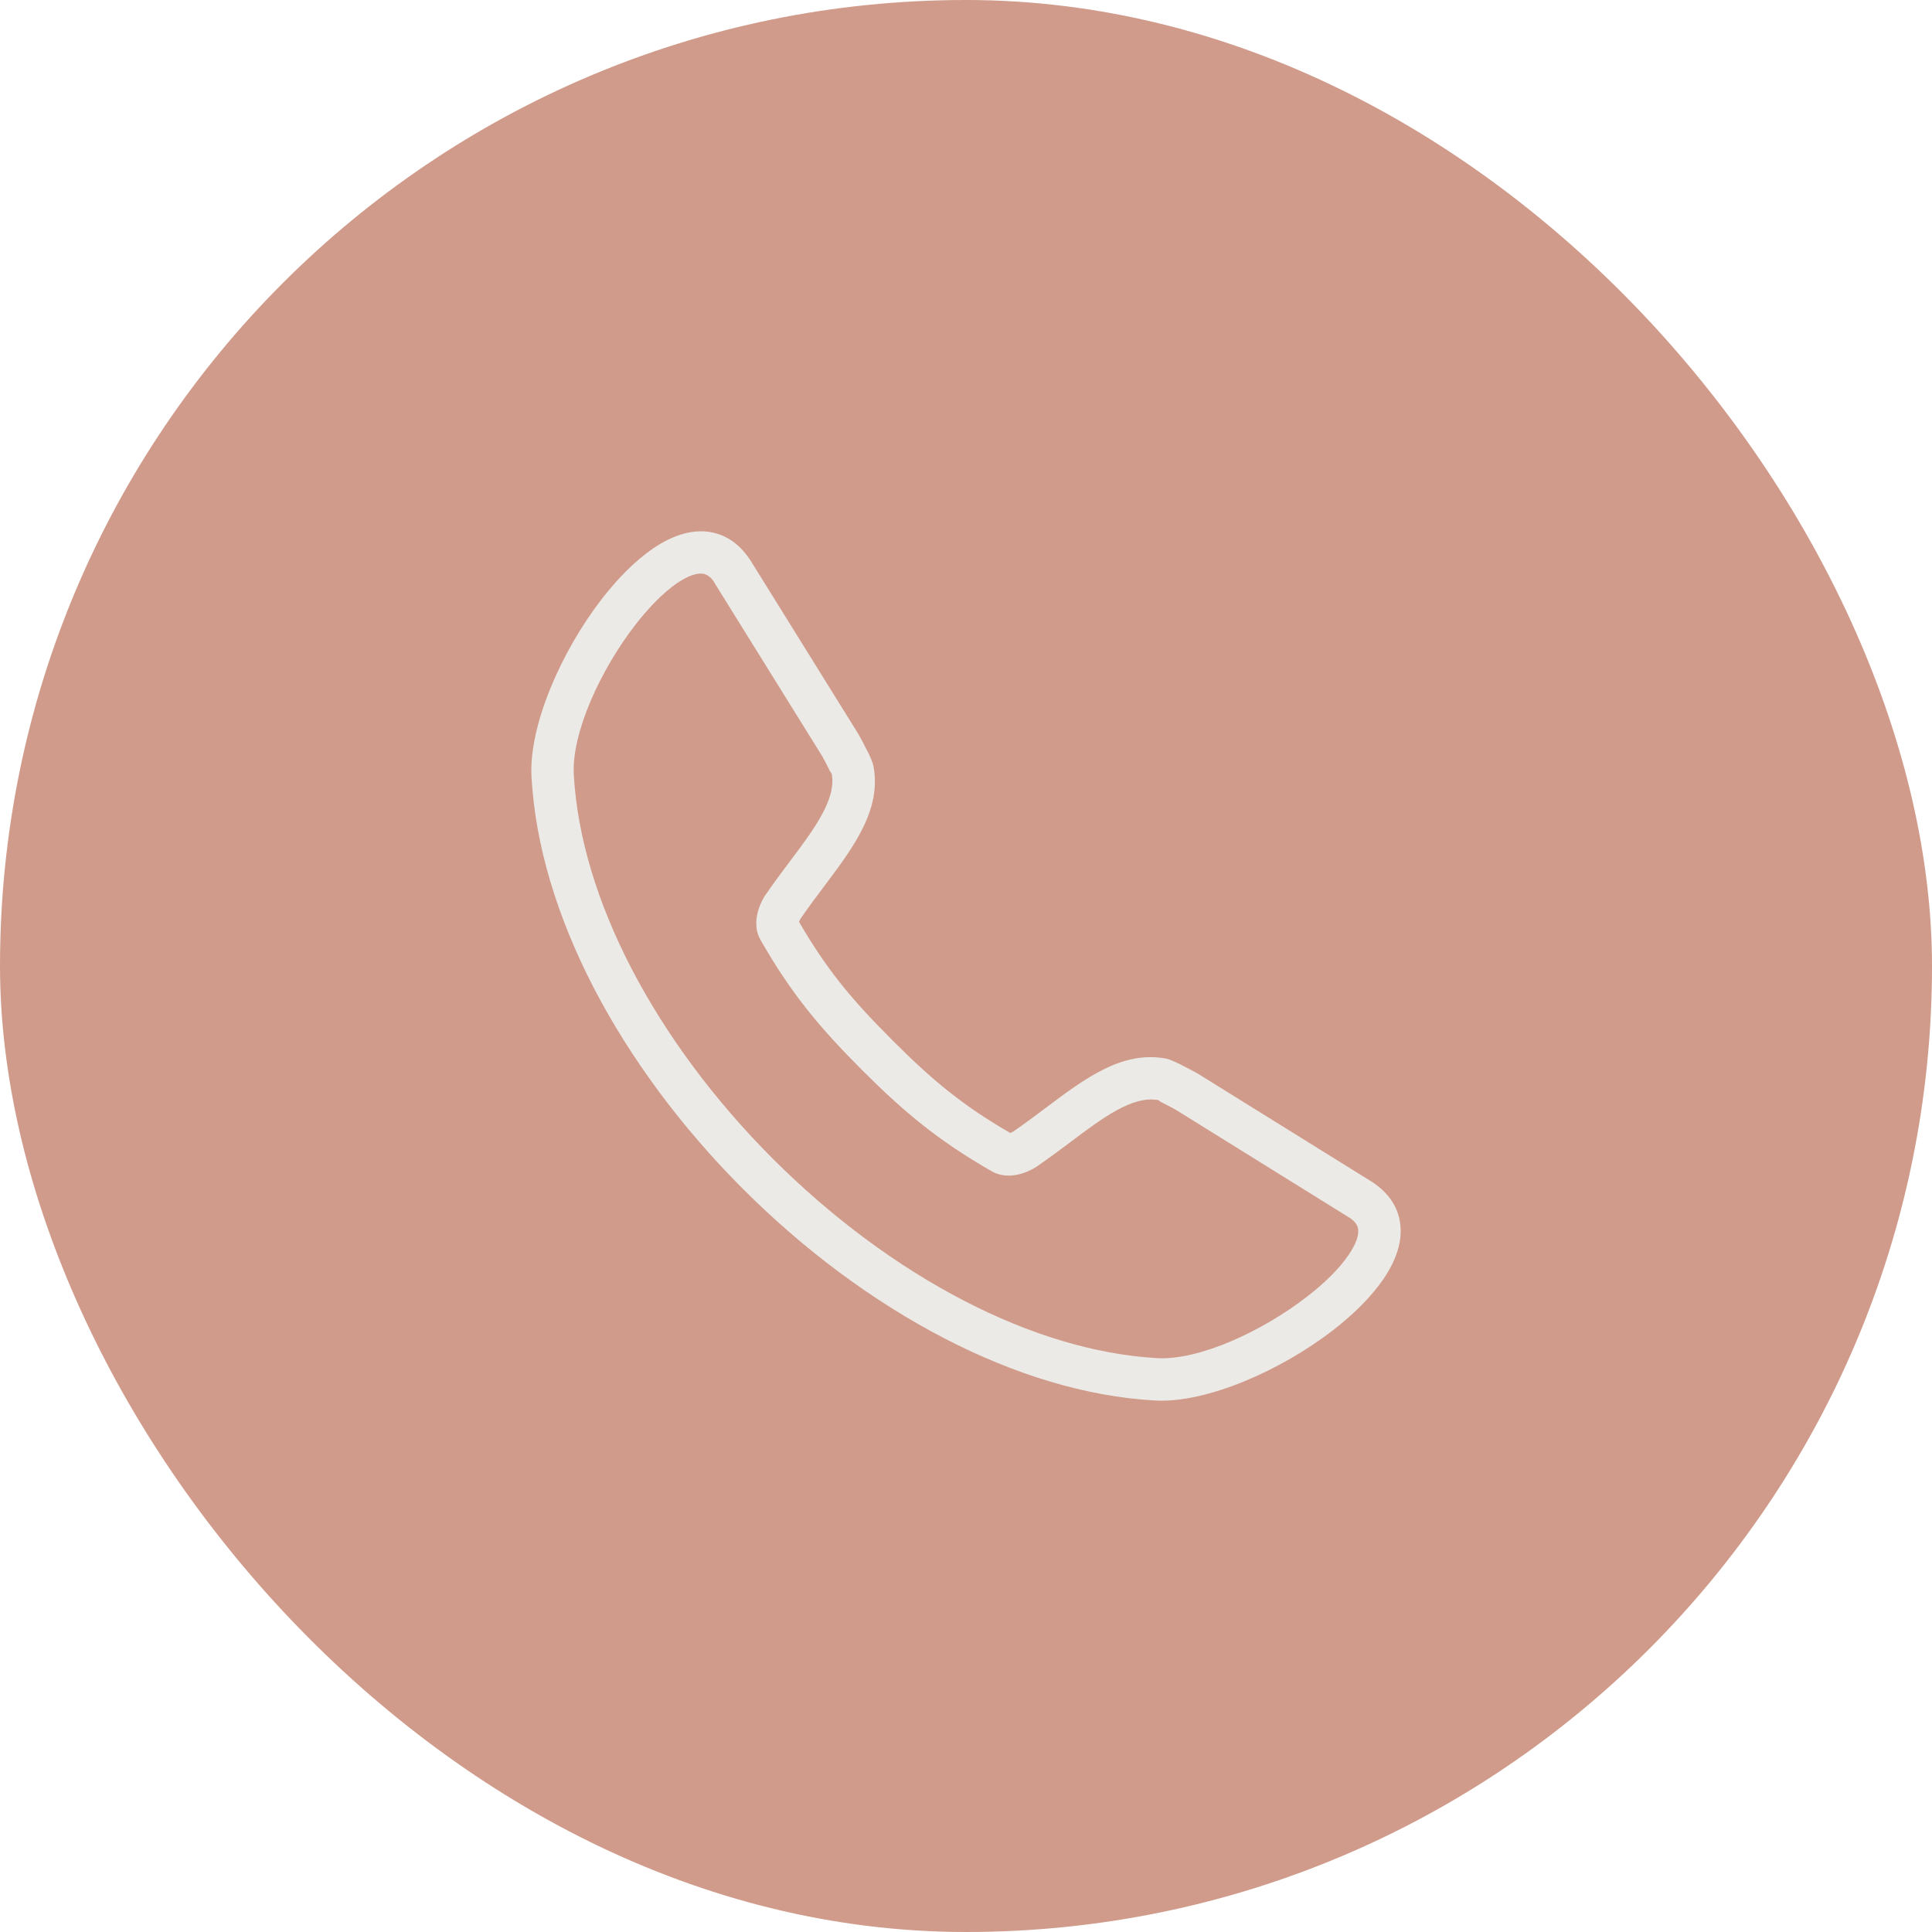
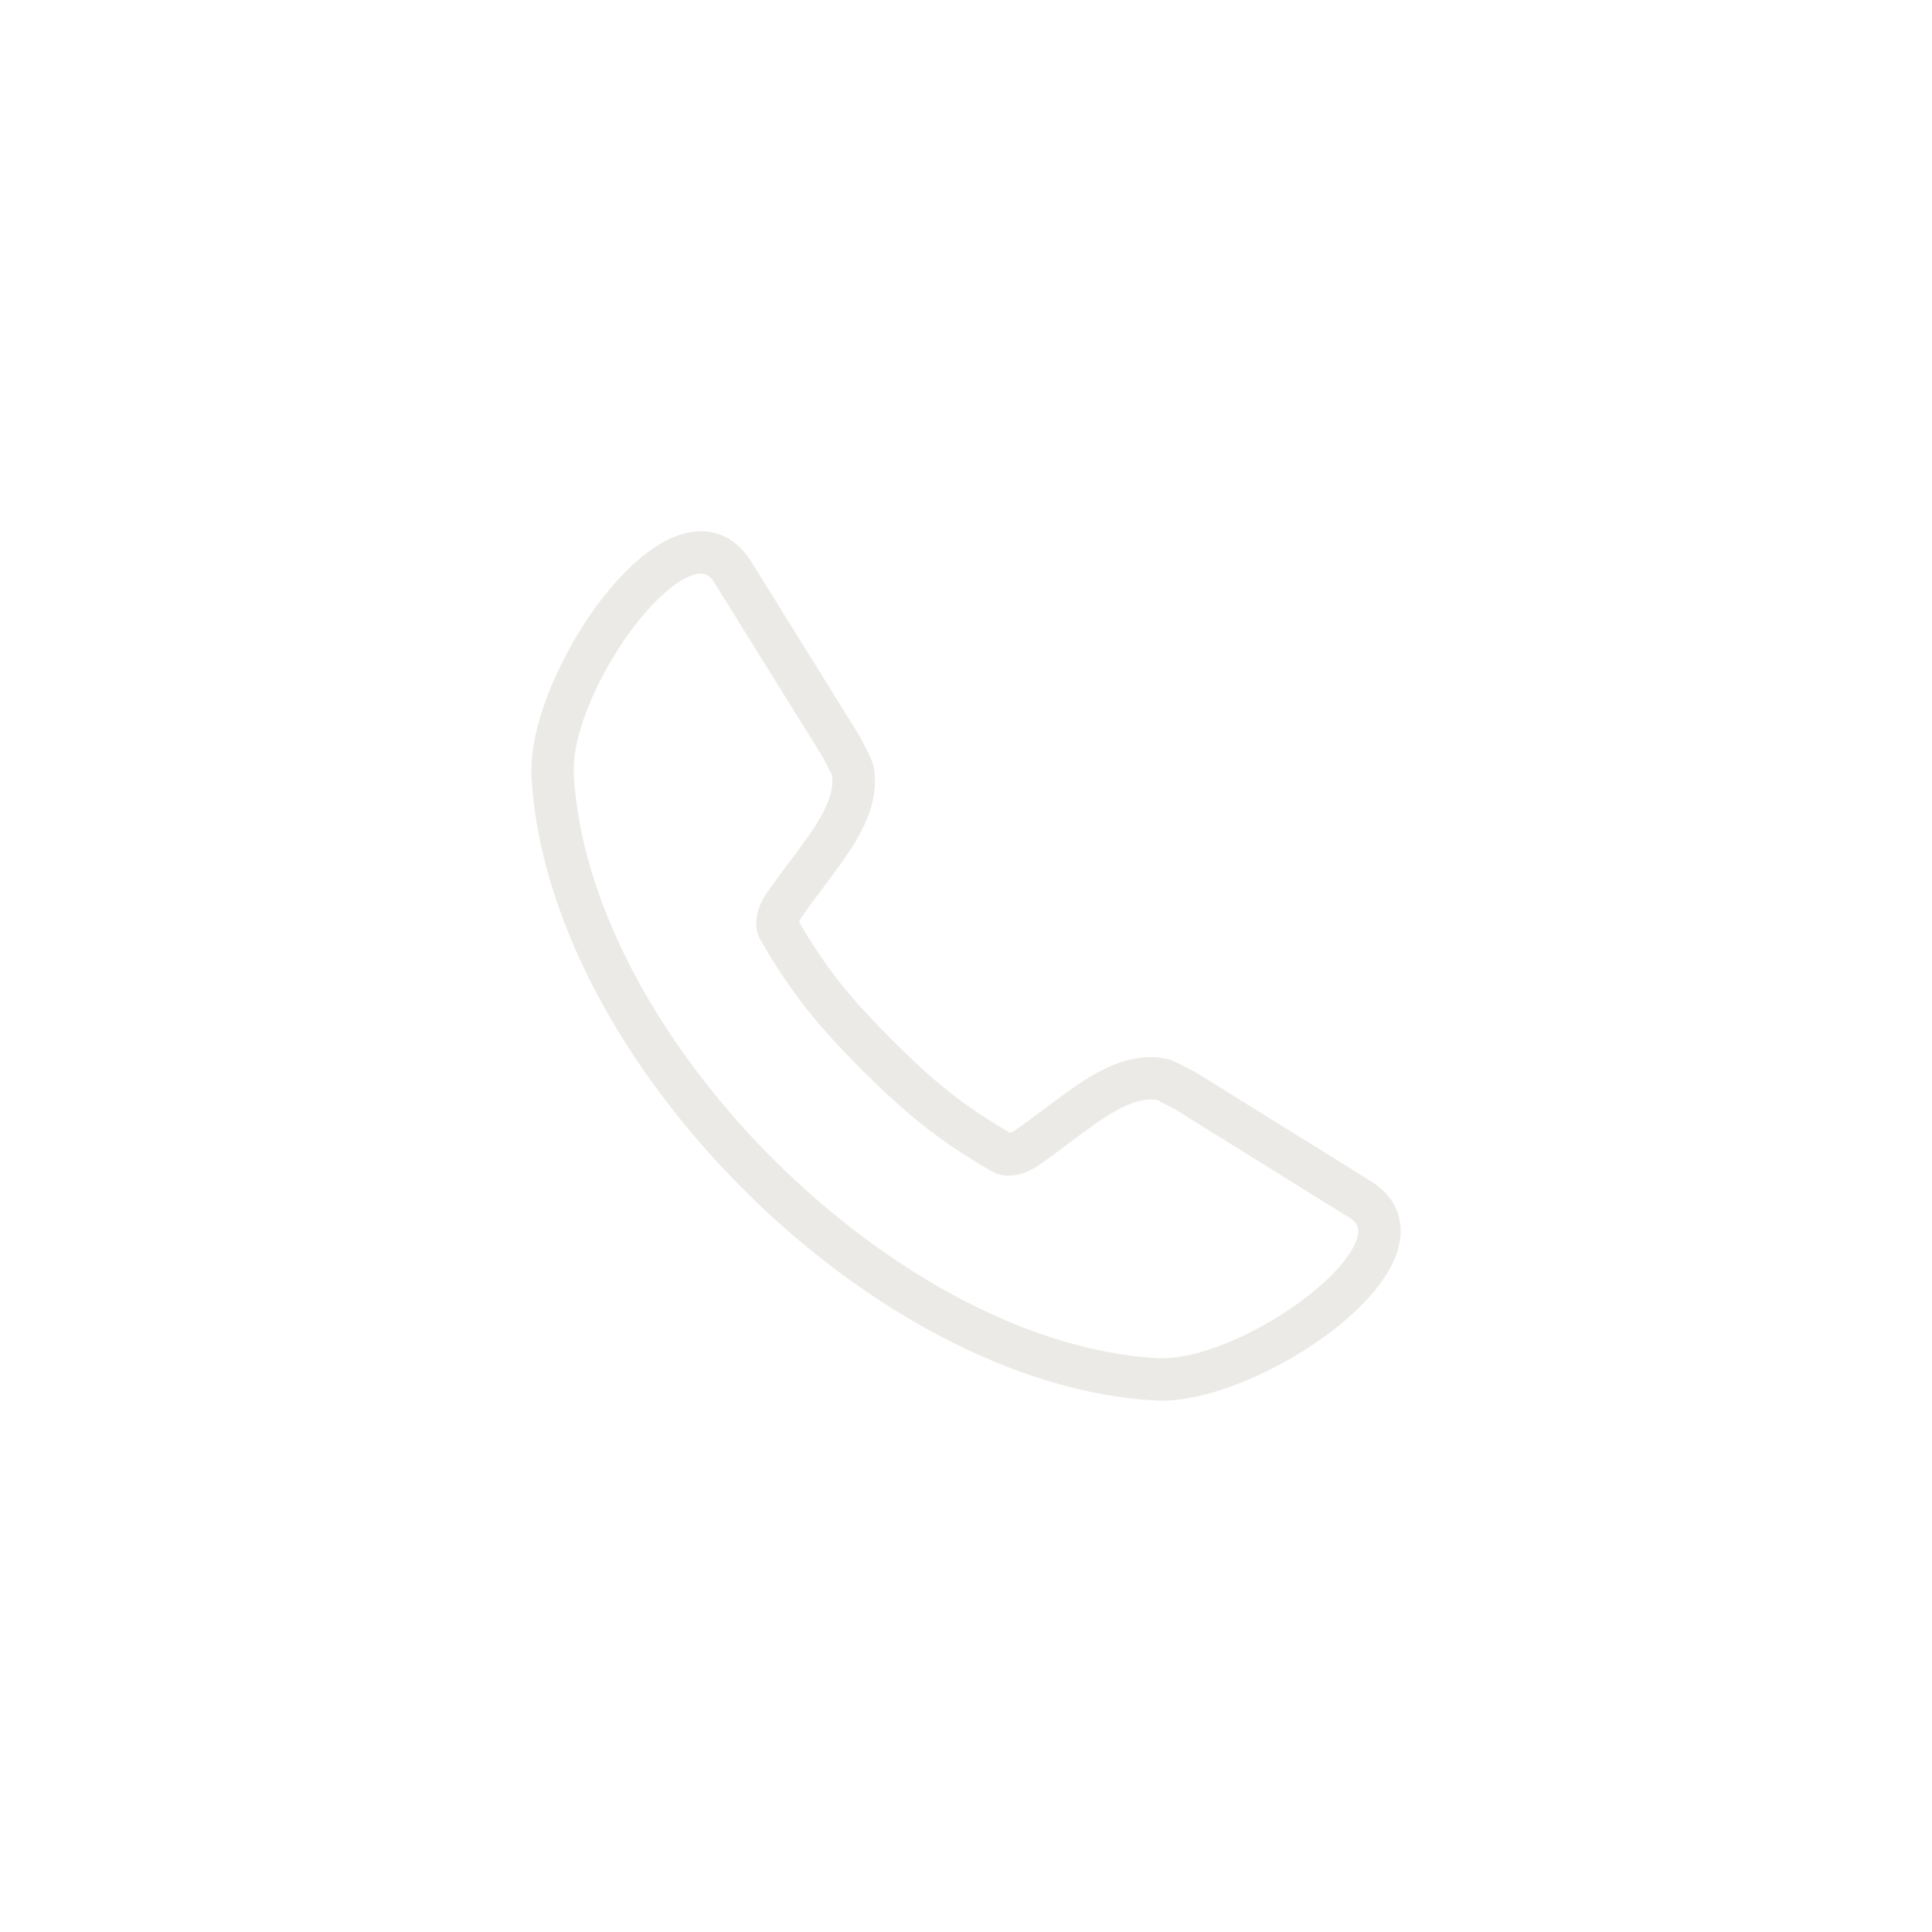
<svg xmlns="http://www.w3.org/2000/svg" width="40" height="40" viewBox="0 0 40 40" fill="none">
-   <rect width="40" height="40" rx="20" fill="#D09B8A" />
  <path fill-rule="evenodd" clip-rule="evenodd" d="M11.004 16.085C10.945 15.025 11.623 13.479 12.465 12.394C12.799 11.964 13.164 11.598 13.526 11.352C13.948 11.066 14.379 10.935 14.78 11.031C15.06 11.098 15.309 11.268 15.51 11.563L15.516 11.572L15.517 11.571L15.529 11.589L17.77 15.195C17.792 15.23 17.888 15.409 17.961 15.556H17.962C18.02 15.673 18.07 15.79 18.084 15.858C18.254 16.765 17.677 17.533 17.052 18.365C16.891 18.579 16.725 18.8 16.578 19.016L16.577 19.017L16.578 19.018C16.565 19.038 16.551 19.062 16.543 19.085C16.831 19.582 17.105 19.985 17.402 20.359C17.71 20.747 18.054 21.114 18.47 21.531C18.886 21.947 19.253 22.29 19.642 22.598C20.016 22.896 20.419 23.169 20.916 23.457C20.939 23.449 20.963 23.436 20.983 23.422C20.991 23.417 20.998 23.412 21.007 23.407C21.215 23.264 21.427 23.105 21.635 22.949C22.467 22.324 23.235 21.747 24.141 21.917C24.21 21.93 24.326 21.981 24.443 22.039C24.451 22.044 24.458 22.047 24.466 22.052C24.608 22.123 24.771 22.21 24.804 22.231L28.41 24.472L28.429 24.484C28.442 24.493 28.455 24.502 28.467 24.512C28.744 24.709 28.905 24.95 28.969 25.22C29.064 25.621 28.934 26.052 28.647 26.474C28.402 26.836 28.036 27.201 27.606 27.535C26.521 28.377 24.974 29.055 23.915 28.996C22.483 28.917 21.002 28.456 19.576 27.721C18.078 26.949 16.638 25.872 15.384 24.617C14.129 23.363 13.053 21.924 12.279 20.425C11.544 18.997 11.084 17.517 11.004 16.085ZM13.159 12.93C12.426 13.875 11.832 15.182 11.88 16.037C11.952 17.34 12.378 18.701 13.058 20.021C13.787 21.434 14.809 22.799 16.004 23.994C17.201 25.189 18.564 26.21 19.977 26.939C21.297 27.62 22.659 28.046 23.962 28.119C24.817 28.166 26.125 27.573 27.069 26.839C27.431 26.559 27.731 26.263 27.922 25.981C28.072 25.76 28.147 25.564 28.113 25.421C28.097 25.355 28.049 25.289 27.964 25.227L27.953 25.22L27.945 25.215L24.339 22.974C24.317 22.961 24.19 22.893 24.073 22.834C24.066 22.831 24.058 22.828 24.05 22.824C23.992 22.794 24.003 22.782 23.978 22.777C23.45 22.678 22.83 23.143 22.159 23.648C21.947 23.807 21.73 23.969 21.498 24.129C21.491 24.134 21.483 24.14 21.475 24.146C21.361 24.223 21.202 24.296 21.041 24.325C20.87 24.356 20.692 24.341 20.534 24.251C19.975 23.93 19.52 23.623 19.093 23.284C18.667 22.946 18.278 22.584 17.846 22.152C17.414 21.72 17.053 21.331 16.713 20.904C16.375 20.477 16.067 20.023 15.747 19.463C15.656 19.305 15.641 19.127 15.673 18.956C15.702 18.796 15.774 18.637 15.852 18.523L15.853 18.523C16.017 18.282 16.185 18.058 16.35 17.839C16.854 17.168 17.319 16.549 17.22 16.021C17.211 16.008 17.201 15.994 17.193 15.98C17.187 15.973 17.181 15.962 17.174 15.948L17.175 15.947L17.174 15.945C17.113 15.823 17.039 15.681 17.024 15.658L14.783 12.052L14.778 12.043L14.779 12.042C14.715 11.95 14.646 11.9 14.578 11.883C14.434 11.85 14.238 11.925 14.017 12.074C13.736 12.268 13.44 12.568 13.159 12.93Z" fill="#EBEAE6" />
</svg>